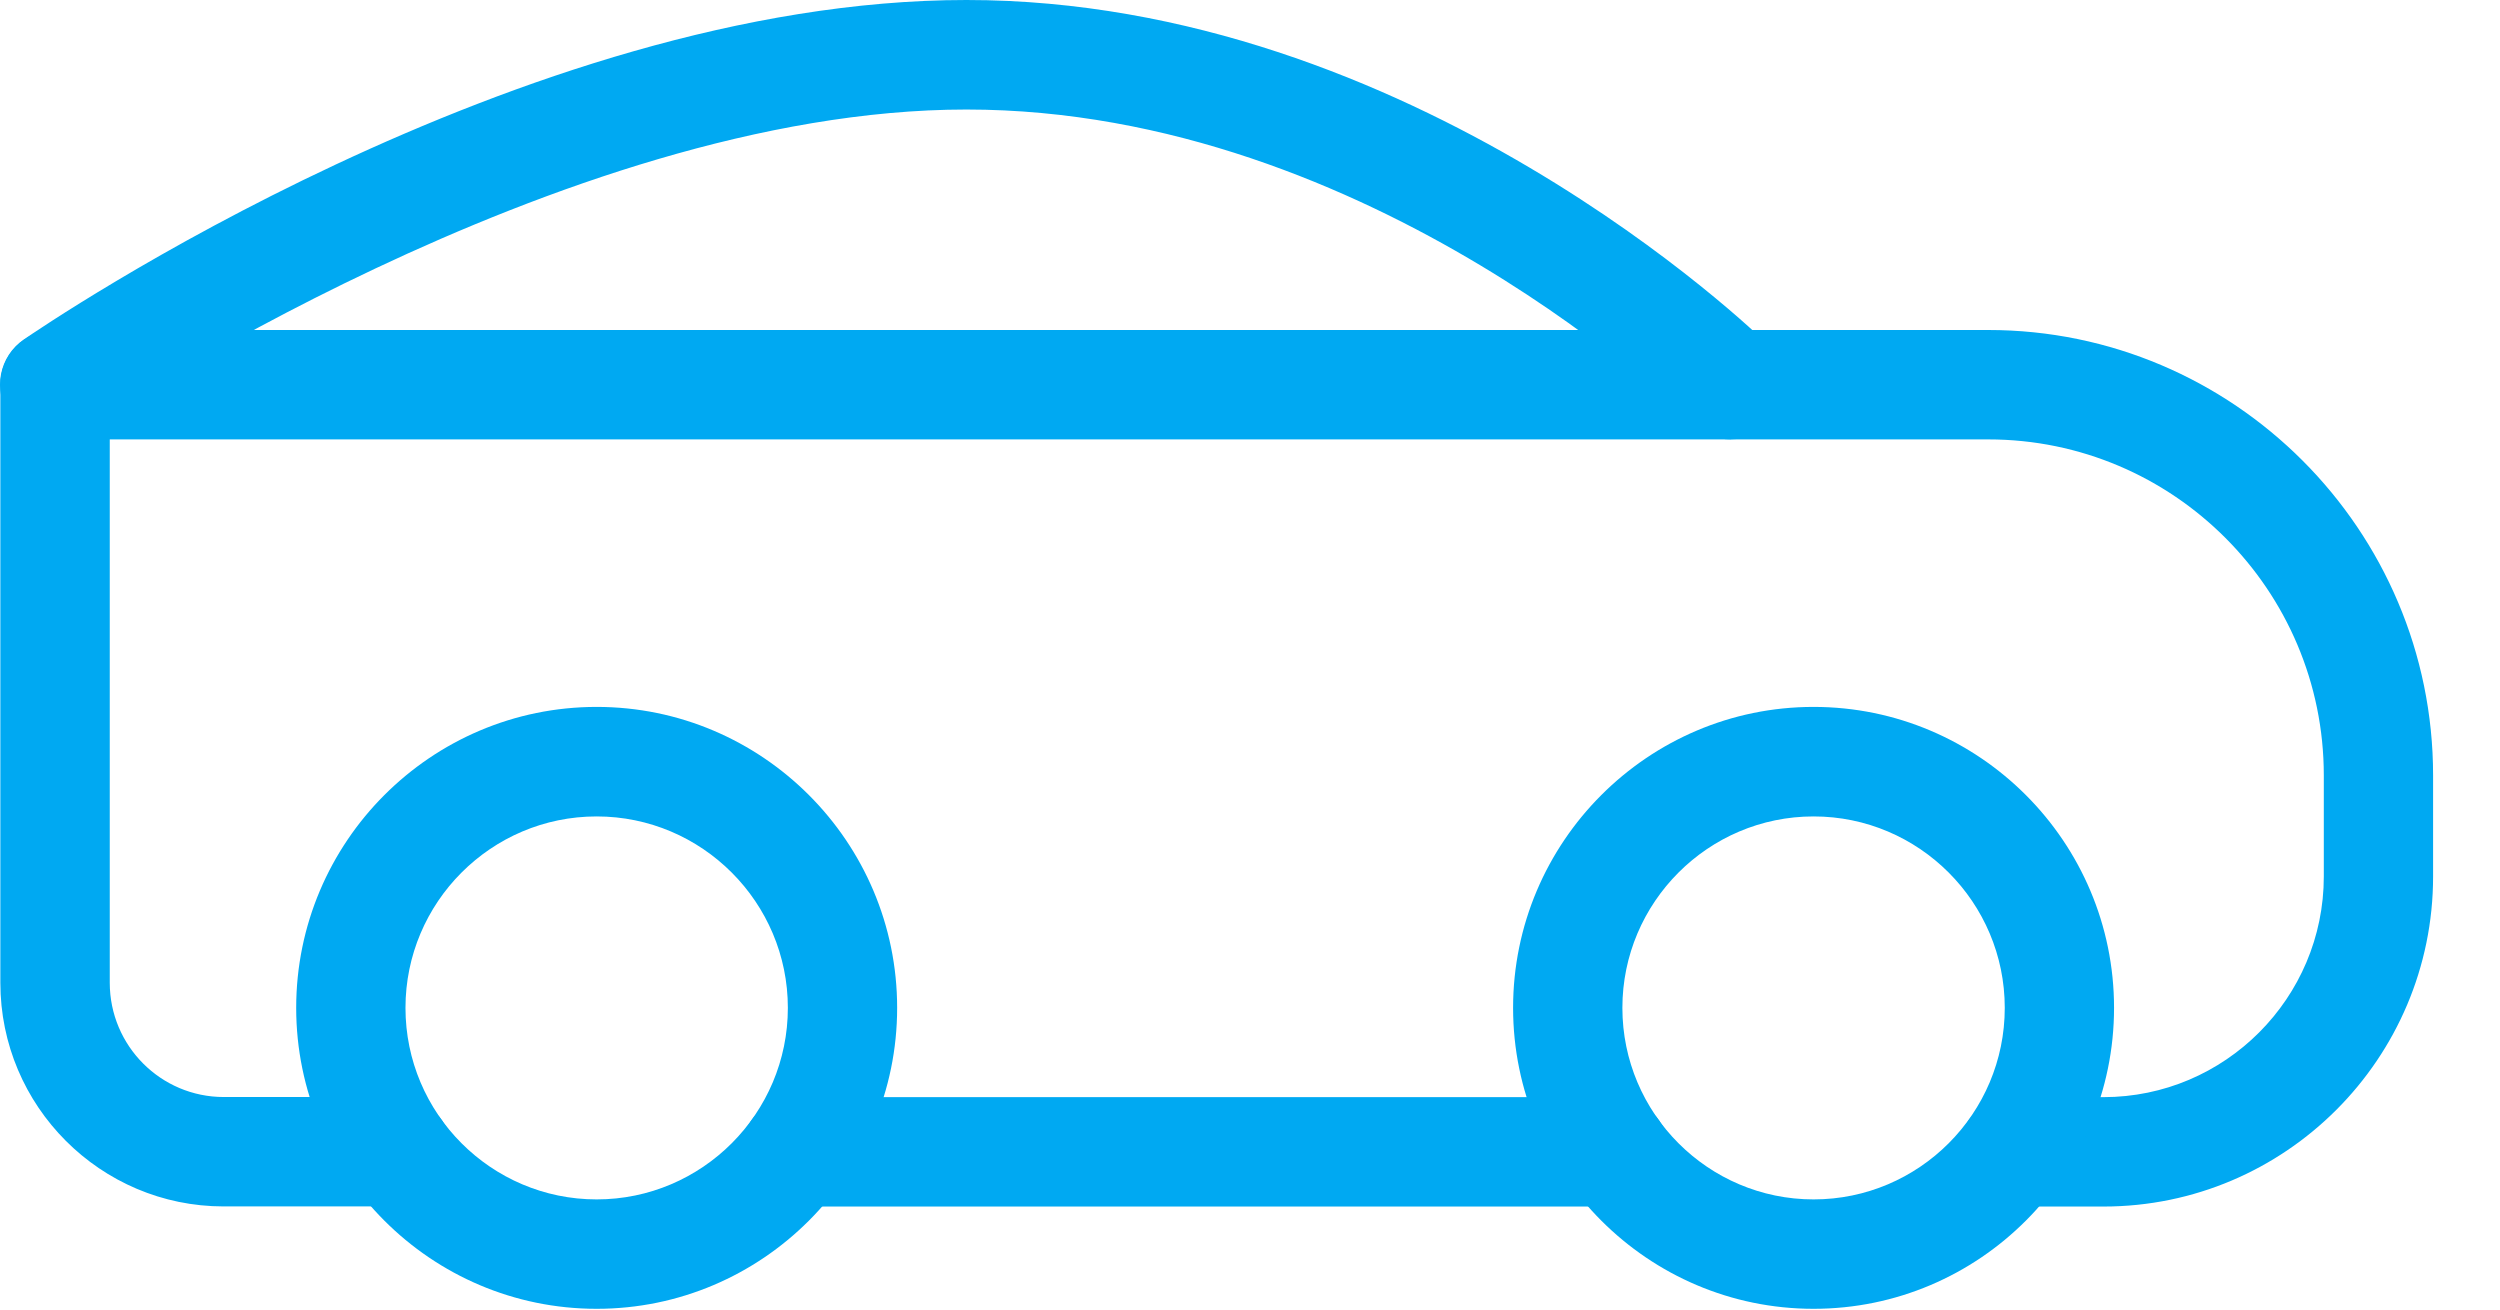
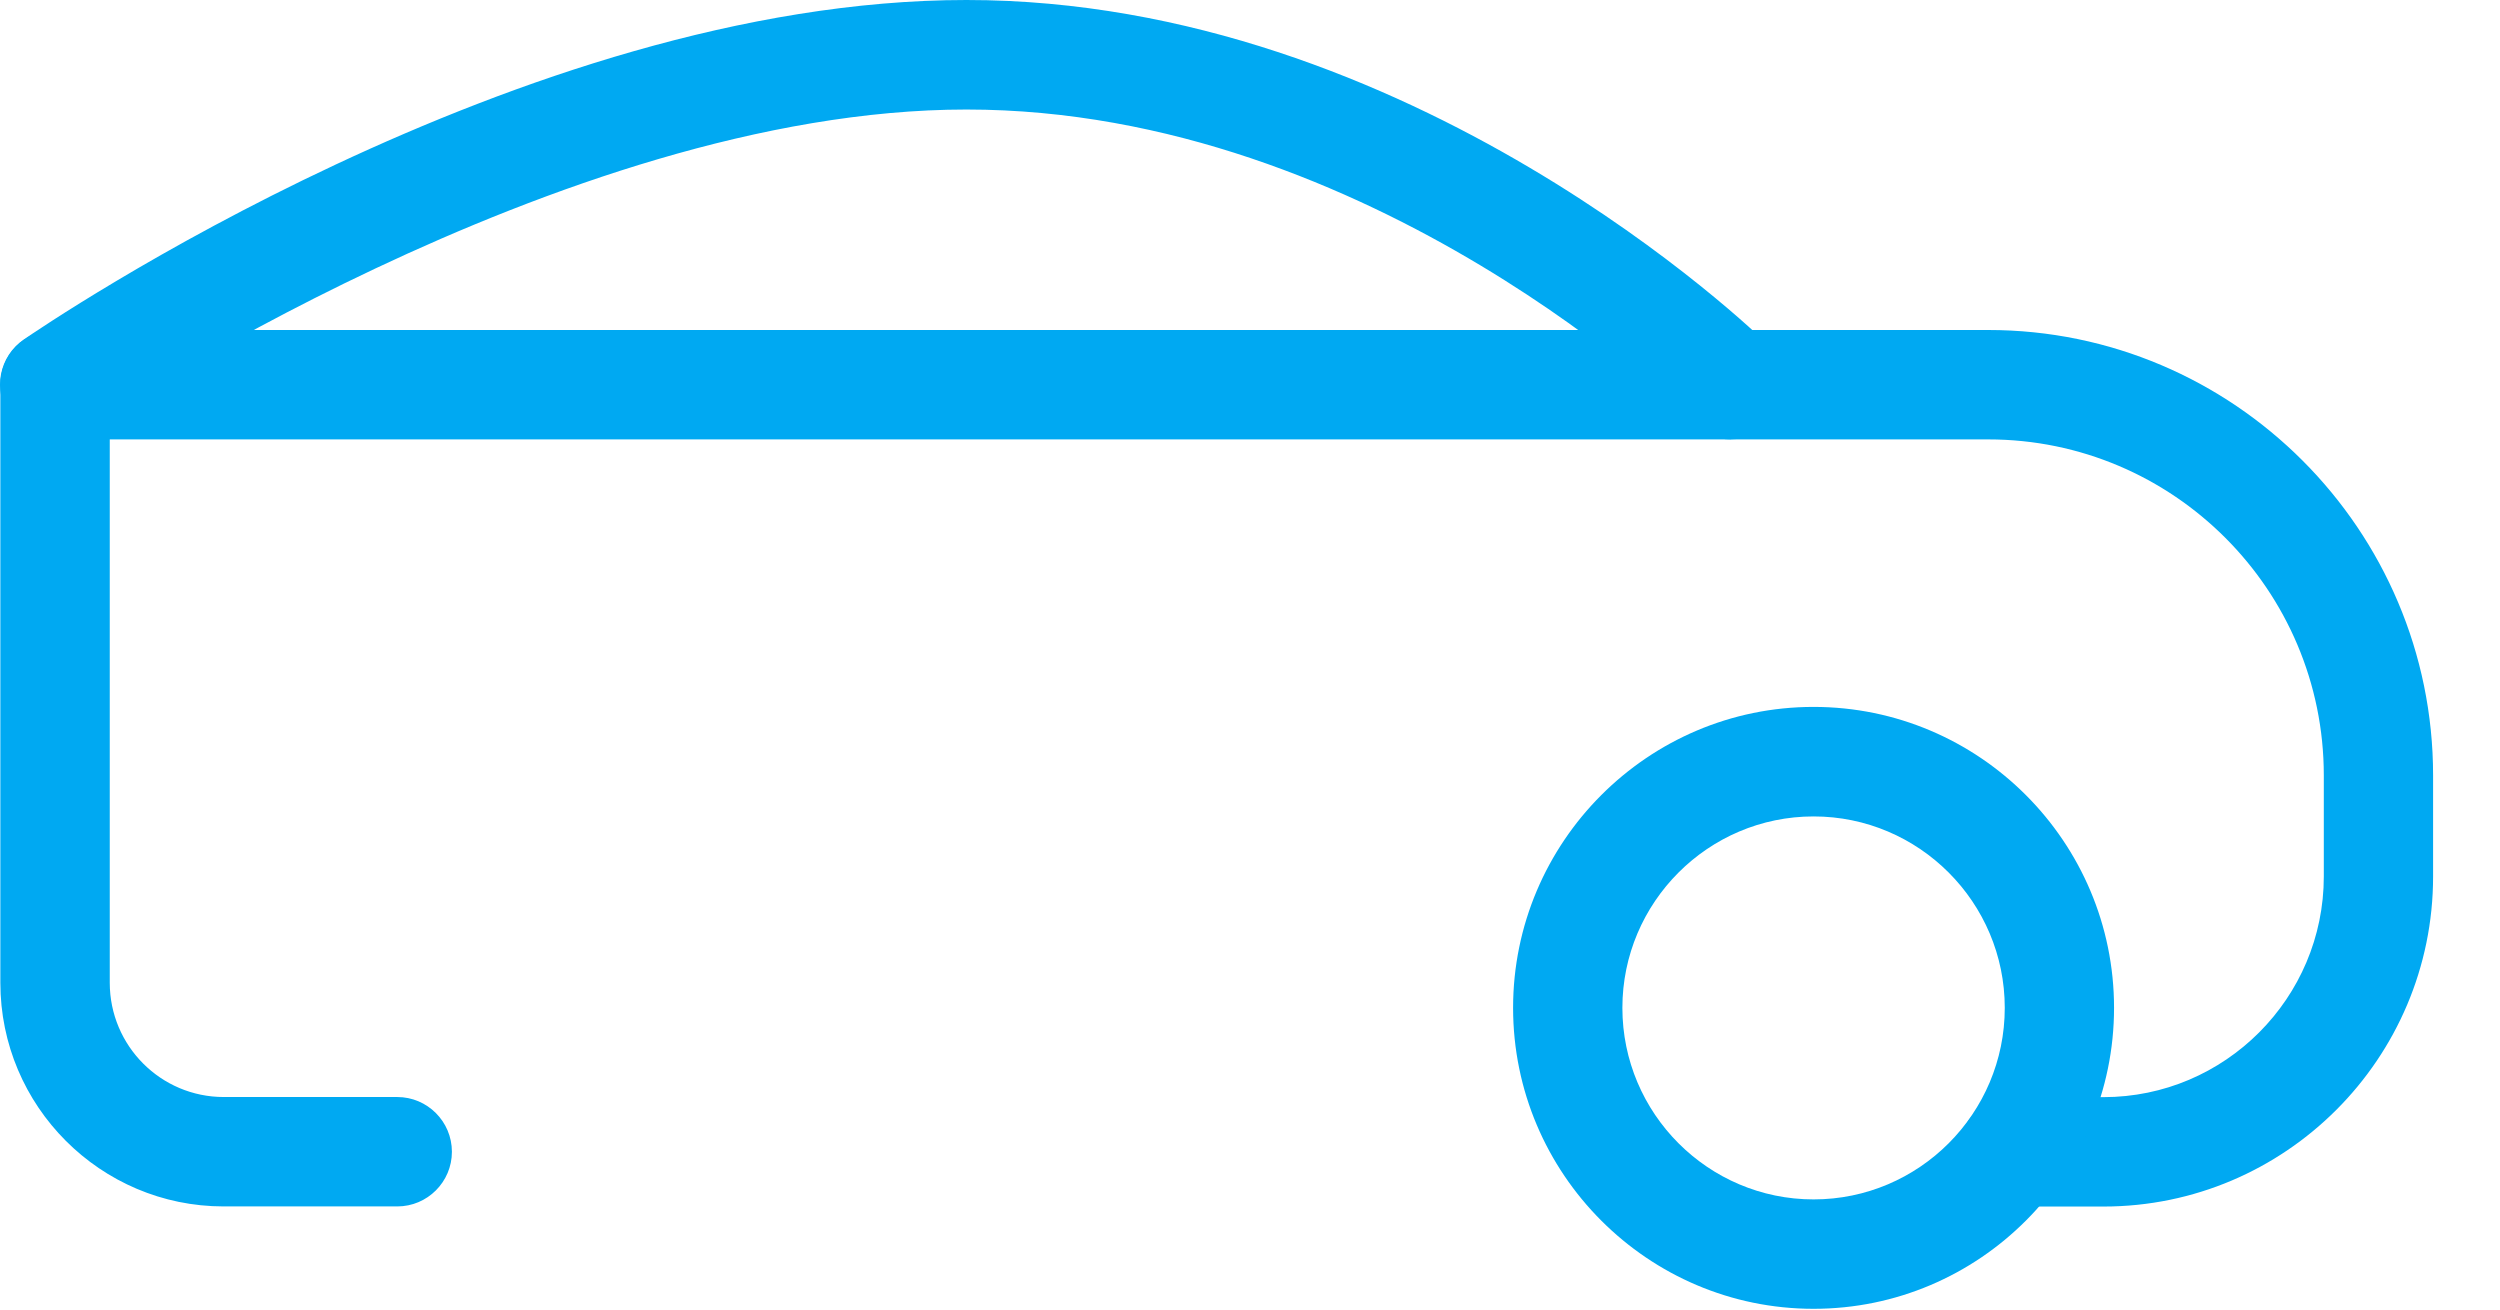
<svg xmlns="http://www.w3.org/2000/svg" width="21" height="11" viewBox="0 0 21 11" fill="none">
  <path d="M1.88 10.134H3.337C3.59 10.134 3.796 9.928 3.796 9.675C3.796 9.421 3.59 9.215 3.337 9.215H1.88C1.351 9.215 0.922 8.785 0.922 8.255V3.691H16.701C18.256 3.691 19.52 4.957 19.52 6.514V7.362C19.52 8.384 18.689 9.216 17.669 9.216H16.912C16.659 9.216 16.453 9.422 16.453 9.675C16.453 9.929 16.659 10.135 16.912 10.135H17.669C19.196 10.135 20.438 8.891 20.438 7.362V6.514C20.438 4.451 18.761 2.772 16.701 2.772H0.462C0.209 2.772 0.003 2.978 0.003 3.231V8.255C0.003 9.292 0.845 10.134 1.879 10.134H1.88Z" fill="#00A9F2" />
-   <path d="M6.687 10.135H13.561C13.814 10.135 14.02 9.929 14.02 9.675C14.02 9.422 13.814 9.216 13.561 9.216H6.687C6.434 9.216 6.228 9.422 6.228 9.675C6.228 9.929 6.434 10.135 6.687 10.135Z" fill="#00A9F2" />
  <path d="M15.234 10.994C16.626 10.994 17.758 9.86 17.758 8.466C17.758 7.072 16.626 5.938 15.234 5.938C13.843 5.938 12.71 7.072 12.71 8.466C12.71 9.86 13.843 10.994 15.234 10.994ZM15.234 6.858C16.12 6.858 16.84 7.58 16.84 8.466C16.84 9.353 16.12 10.075 15.234 10.075C14.349 10.075 13.628 9.353 13.628 8.466C13.628 7.58 14.349 6.858 15.234 6.858Z" fill="#00A9F2" />
-   <path d="M5.012 10.994C6.403 10.994 7.536 9.86 7.536 8.466C7.536 7.072 6.403 5.938 5.012 5.938C3.62 5.938 2.488 7.072 2.488 8.466C2.488 9.86 3.62 10.994 5.012 10.994ZM5.012 6.858C5.897 6.858 6.618 7.58 6.618 8.466C6.618 9.353 5.897 10.075 5.012 10.075C4.126 10.075 3.406 9.353 3.406 8.466C3.406 7.58 4.126 6.858 5.012 6.858Z" fill="#00A9F2" />
  <path d="M14.538 3.69C14.656 3.69 14.775 3.644 14.865 3.553C15.043 3.371 15.04 3.08 14.859 2.903C14.739 2.784 11.86 0 8.118 0C4.376 0 0.371 2.735 0.201 2.851C-0.009 2.994 -0.063 3.28 0.08 3.49C0.222 3.7 0.508 3.754 0.717 3.611C0.757 3.584 4.706 0.92 8.118 0.92C11.53 0.92 14.19 3.533 14.216 3.56C14.306 3.648 14.421 3.691 14.538 3.691V3.69Z" fill="#00A9F2" />
</svg>